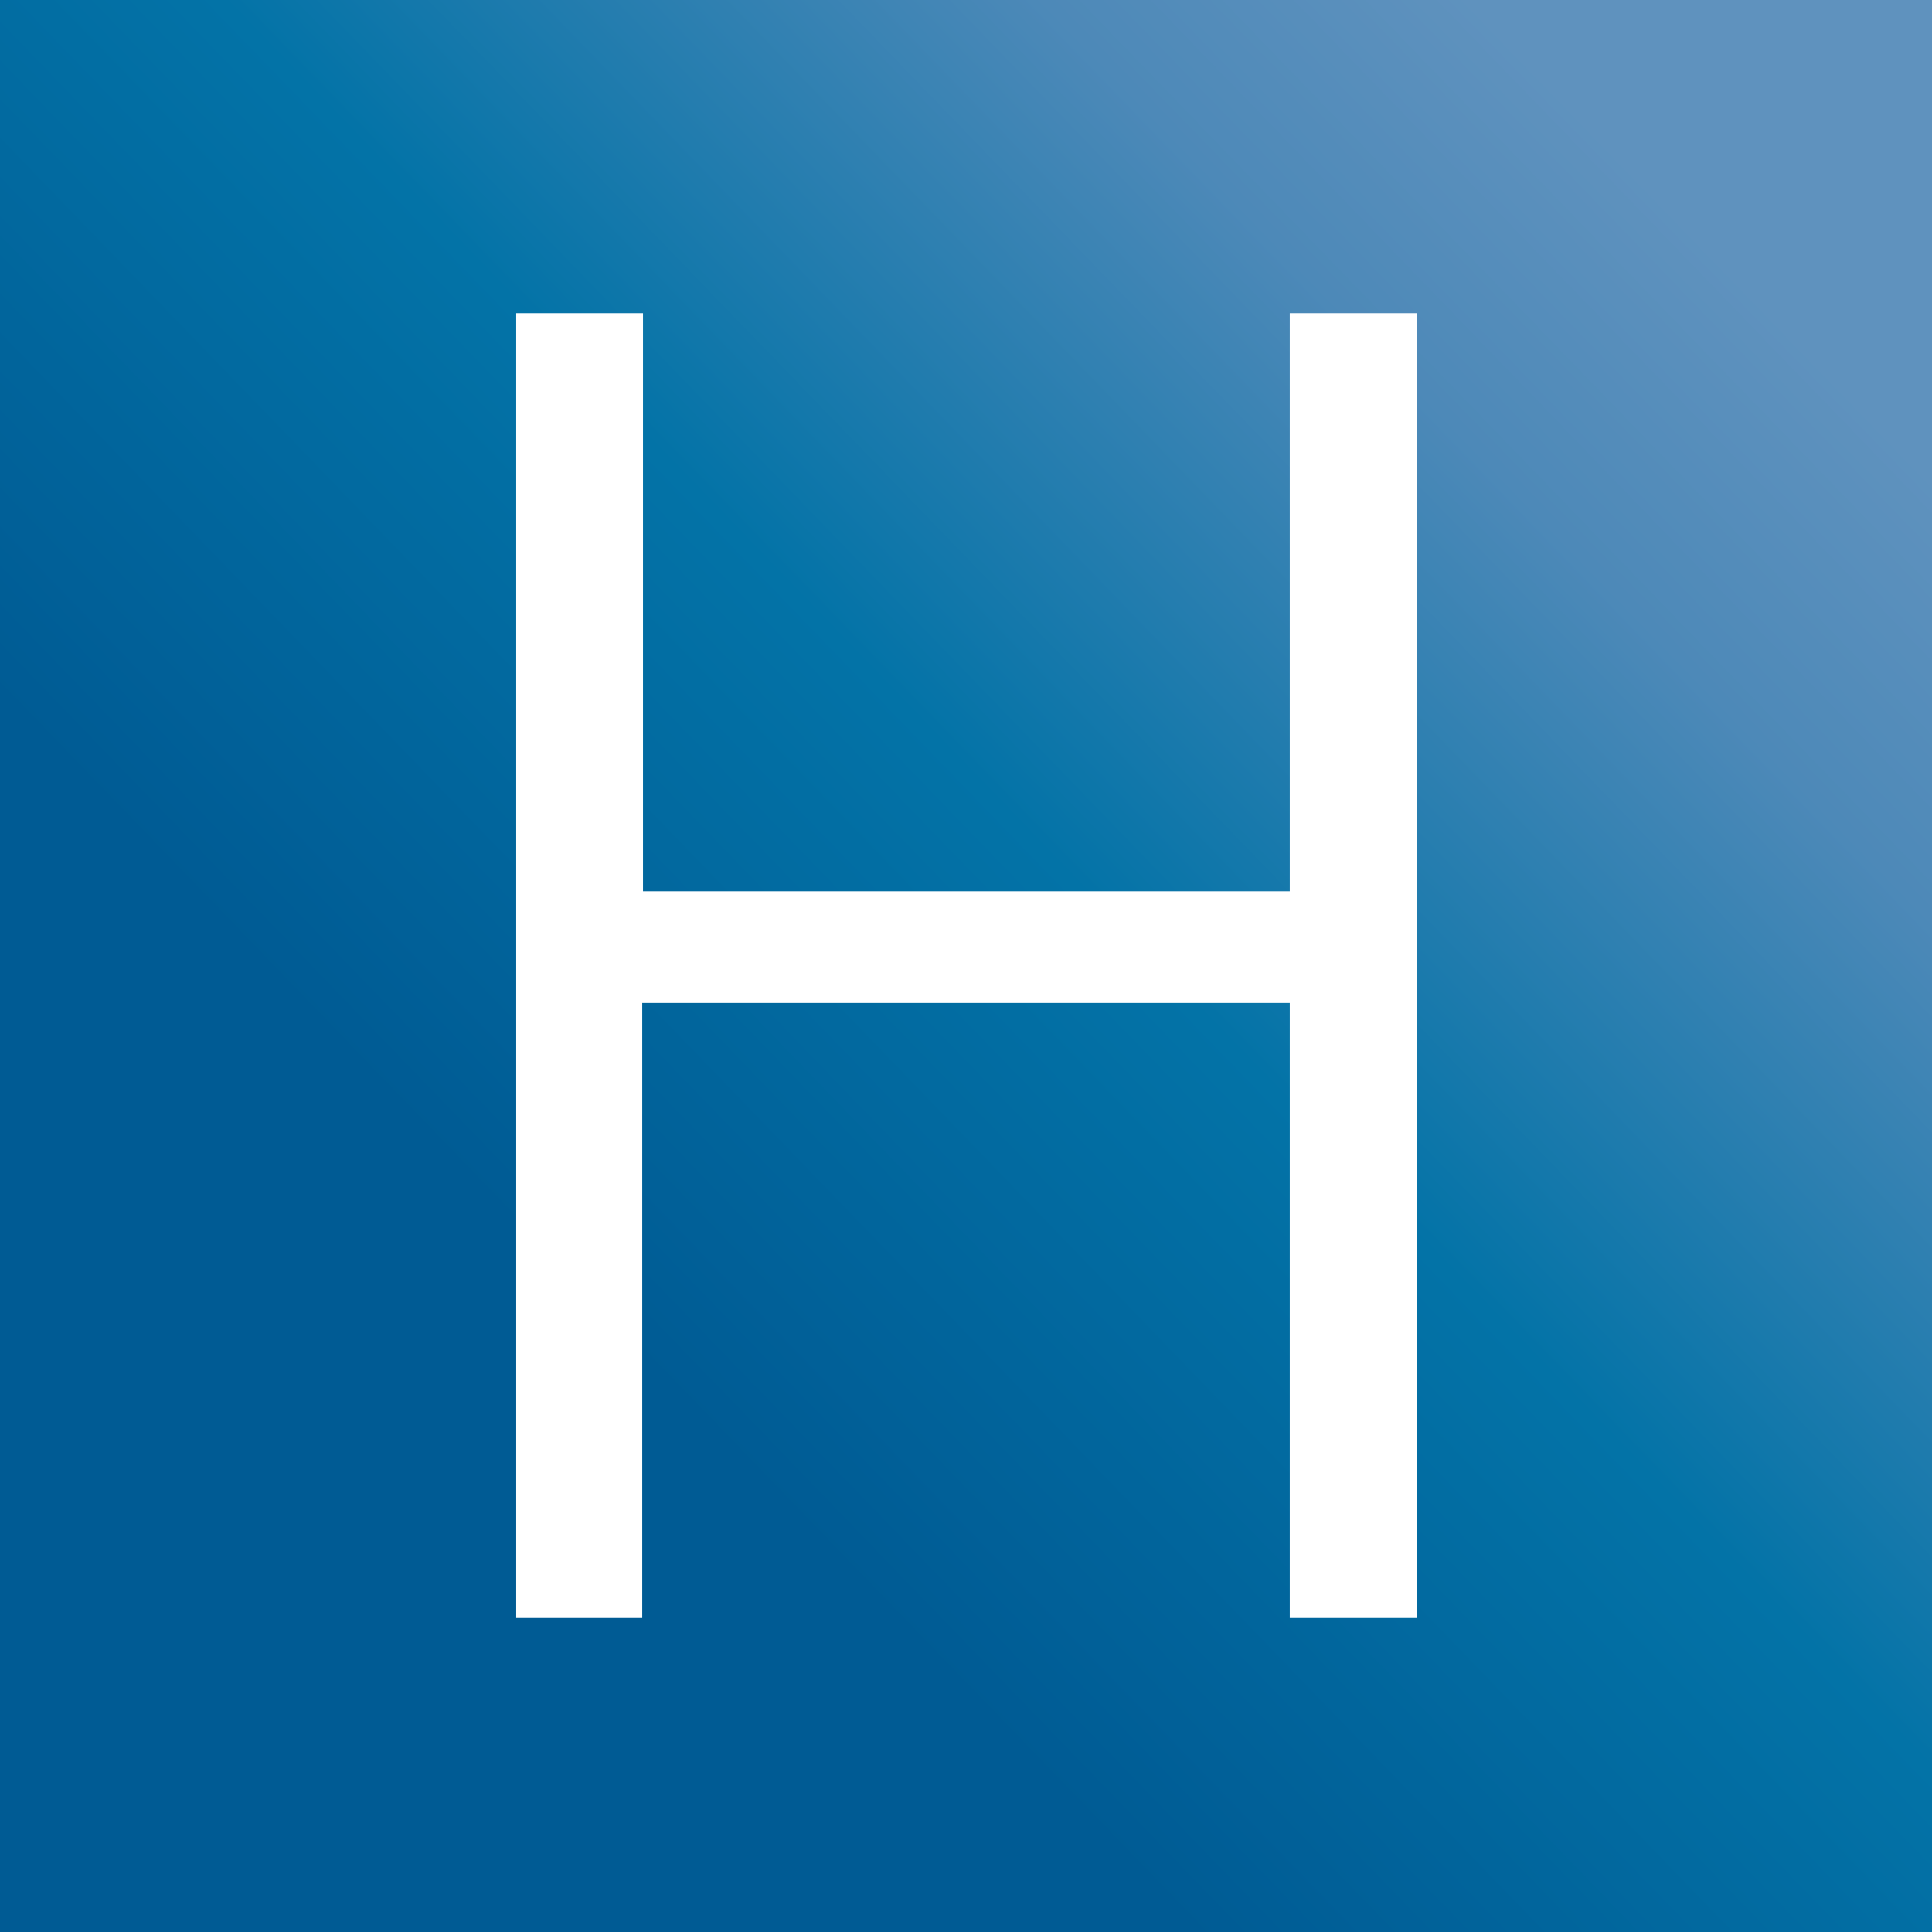
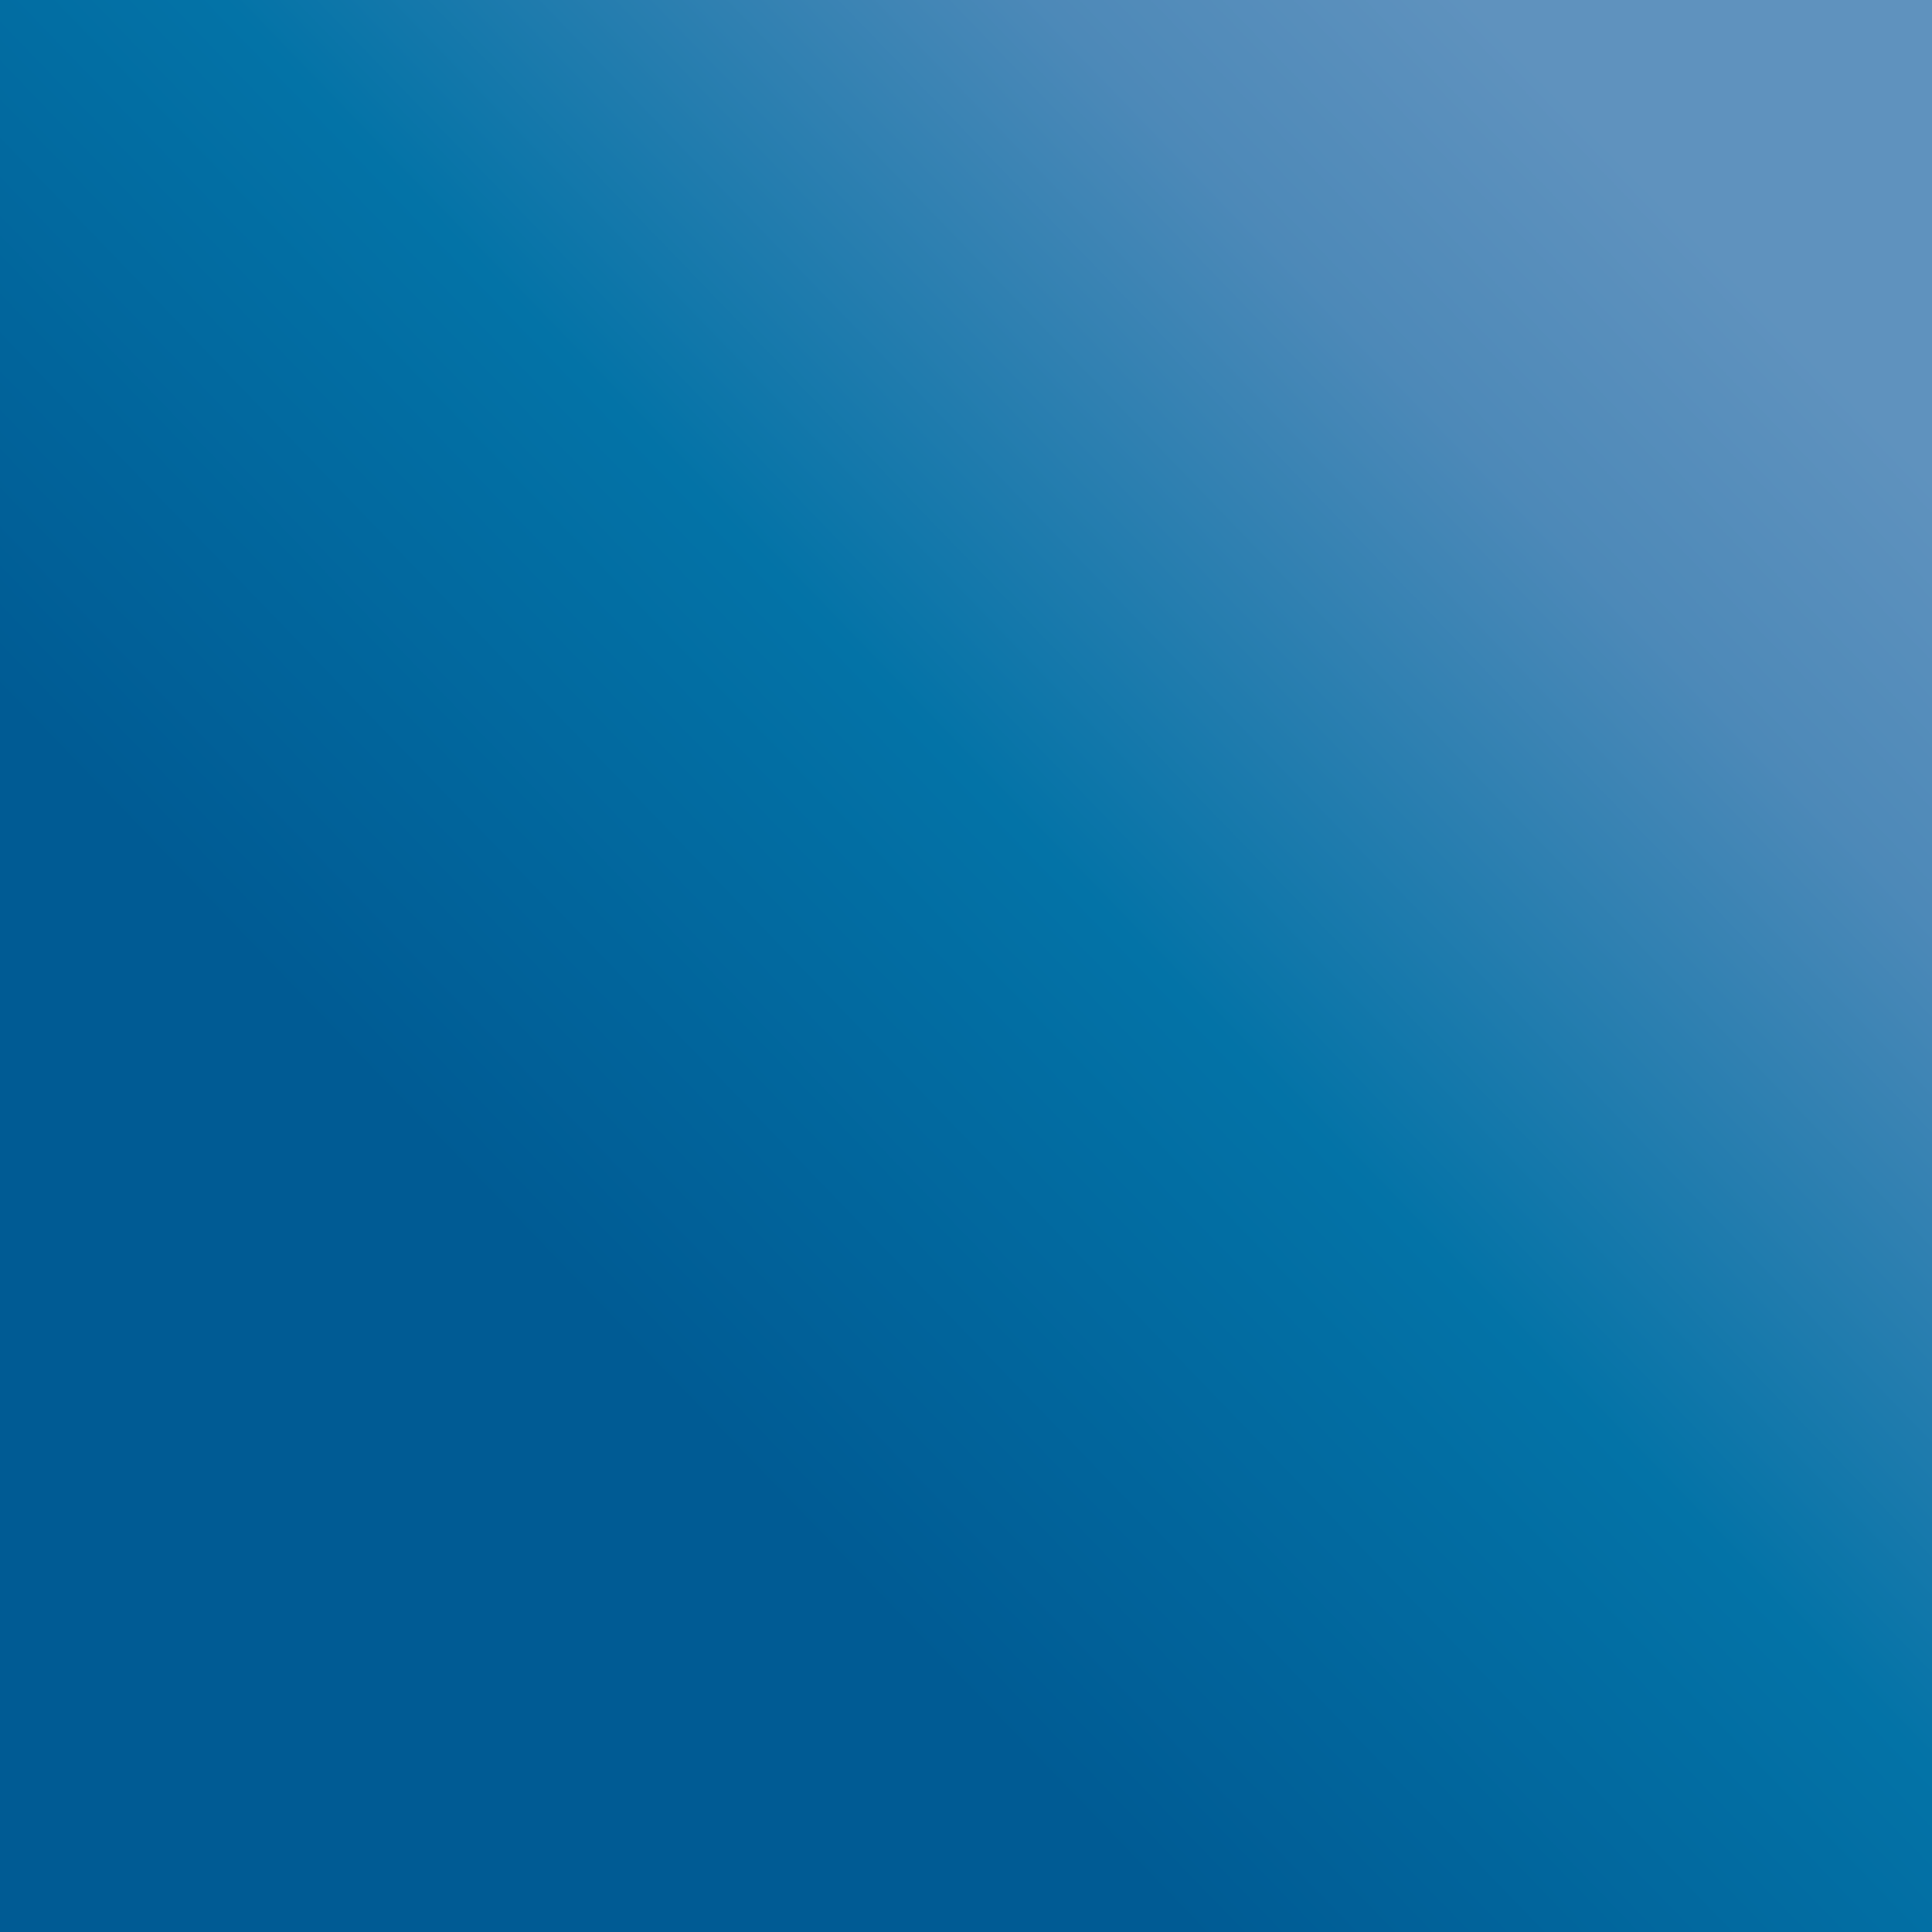
<svg xmlns="http://www.w3.org/2000/svg" version="1.1" id="Ebene_1" x="0px" y="0px" viewBox="0 0 256 256" style="enable-background:new 0 0 256 256;" xml:space="preserve">
  <rect x="0" y="0" width="256" height="256" fill="#333333" stroke="none" />
  <style type="text/css">
	.st0{fill-rule:evenodd;clip-rule:evenodd;fill:url(#SVGID_1_);}
	.st1{fill:#FFFFFF;}
</style>
  <g>
    <linearGradient id="SVGID_1_" gradientUnits="userSpaceOnUse" x1="-2.195" y1="253.727" x2="258.195" y2="2.273">
      <stop offset="0" style="stop-color:#005B94" />
      <stop offset="0.313" style="stop-color:#005B94" />
      <stop offset="0.55" style="stop-color:#0373A7" />
      <stop offset="0.766" style="stop-color:#4D89B8" />
      <stop offset="0.879" style="stop-color:#5F92BE" />
    </linearGradient>
    <rect class="st0" width="256" height="256" />
  </g>
-   <path class="st1" d="M68.4,41.5h16.8v76.6h85.7V41.5h16.8v172.9h-16.8v-81.5H85.1v81.5H68.4V41.5z" />
</svg>